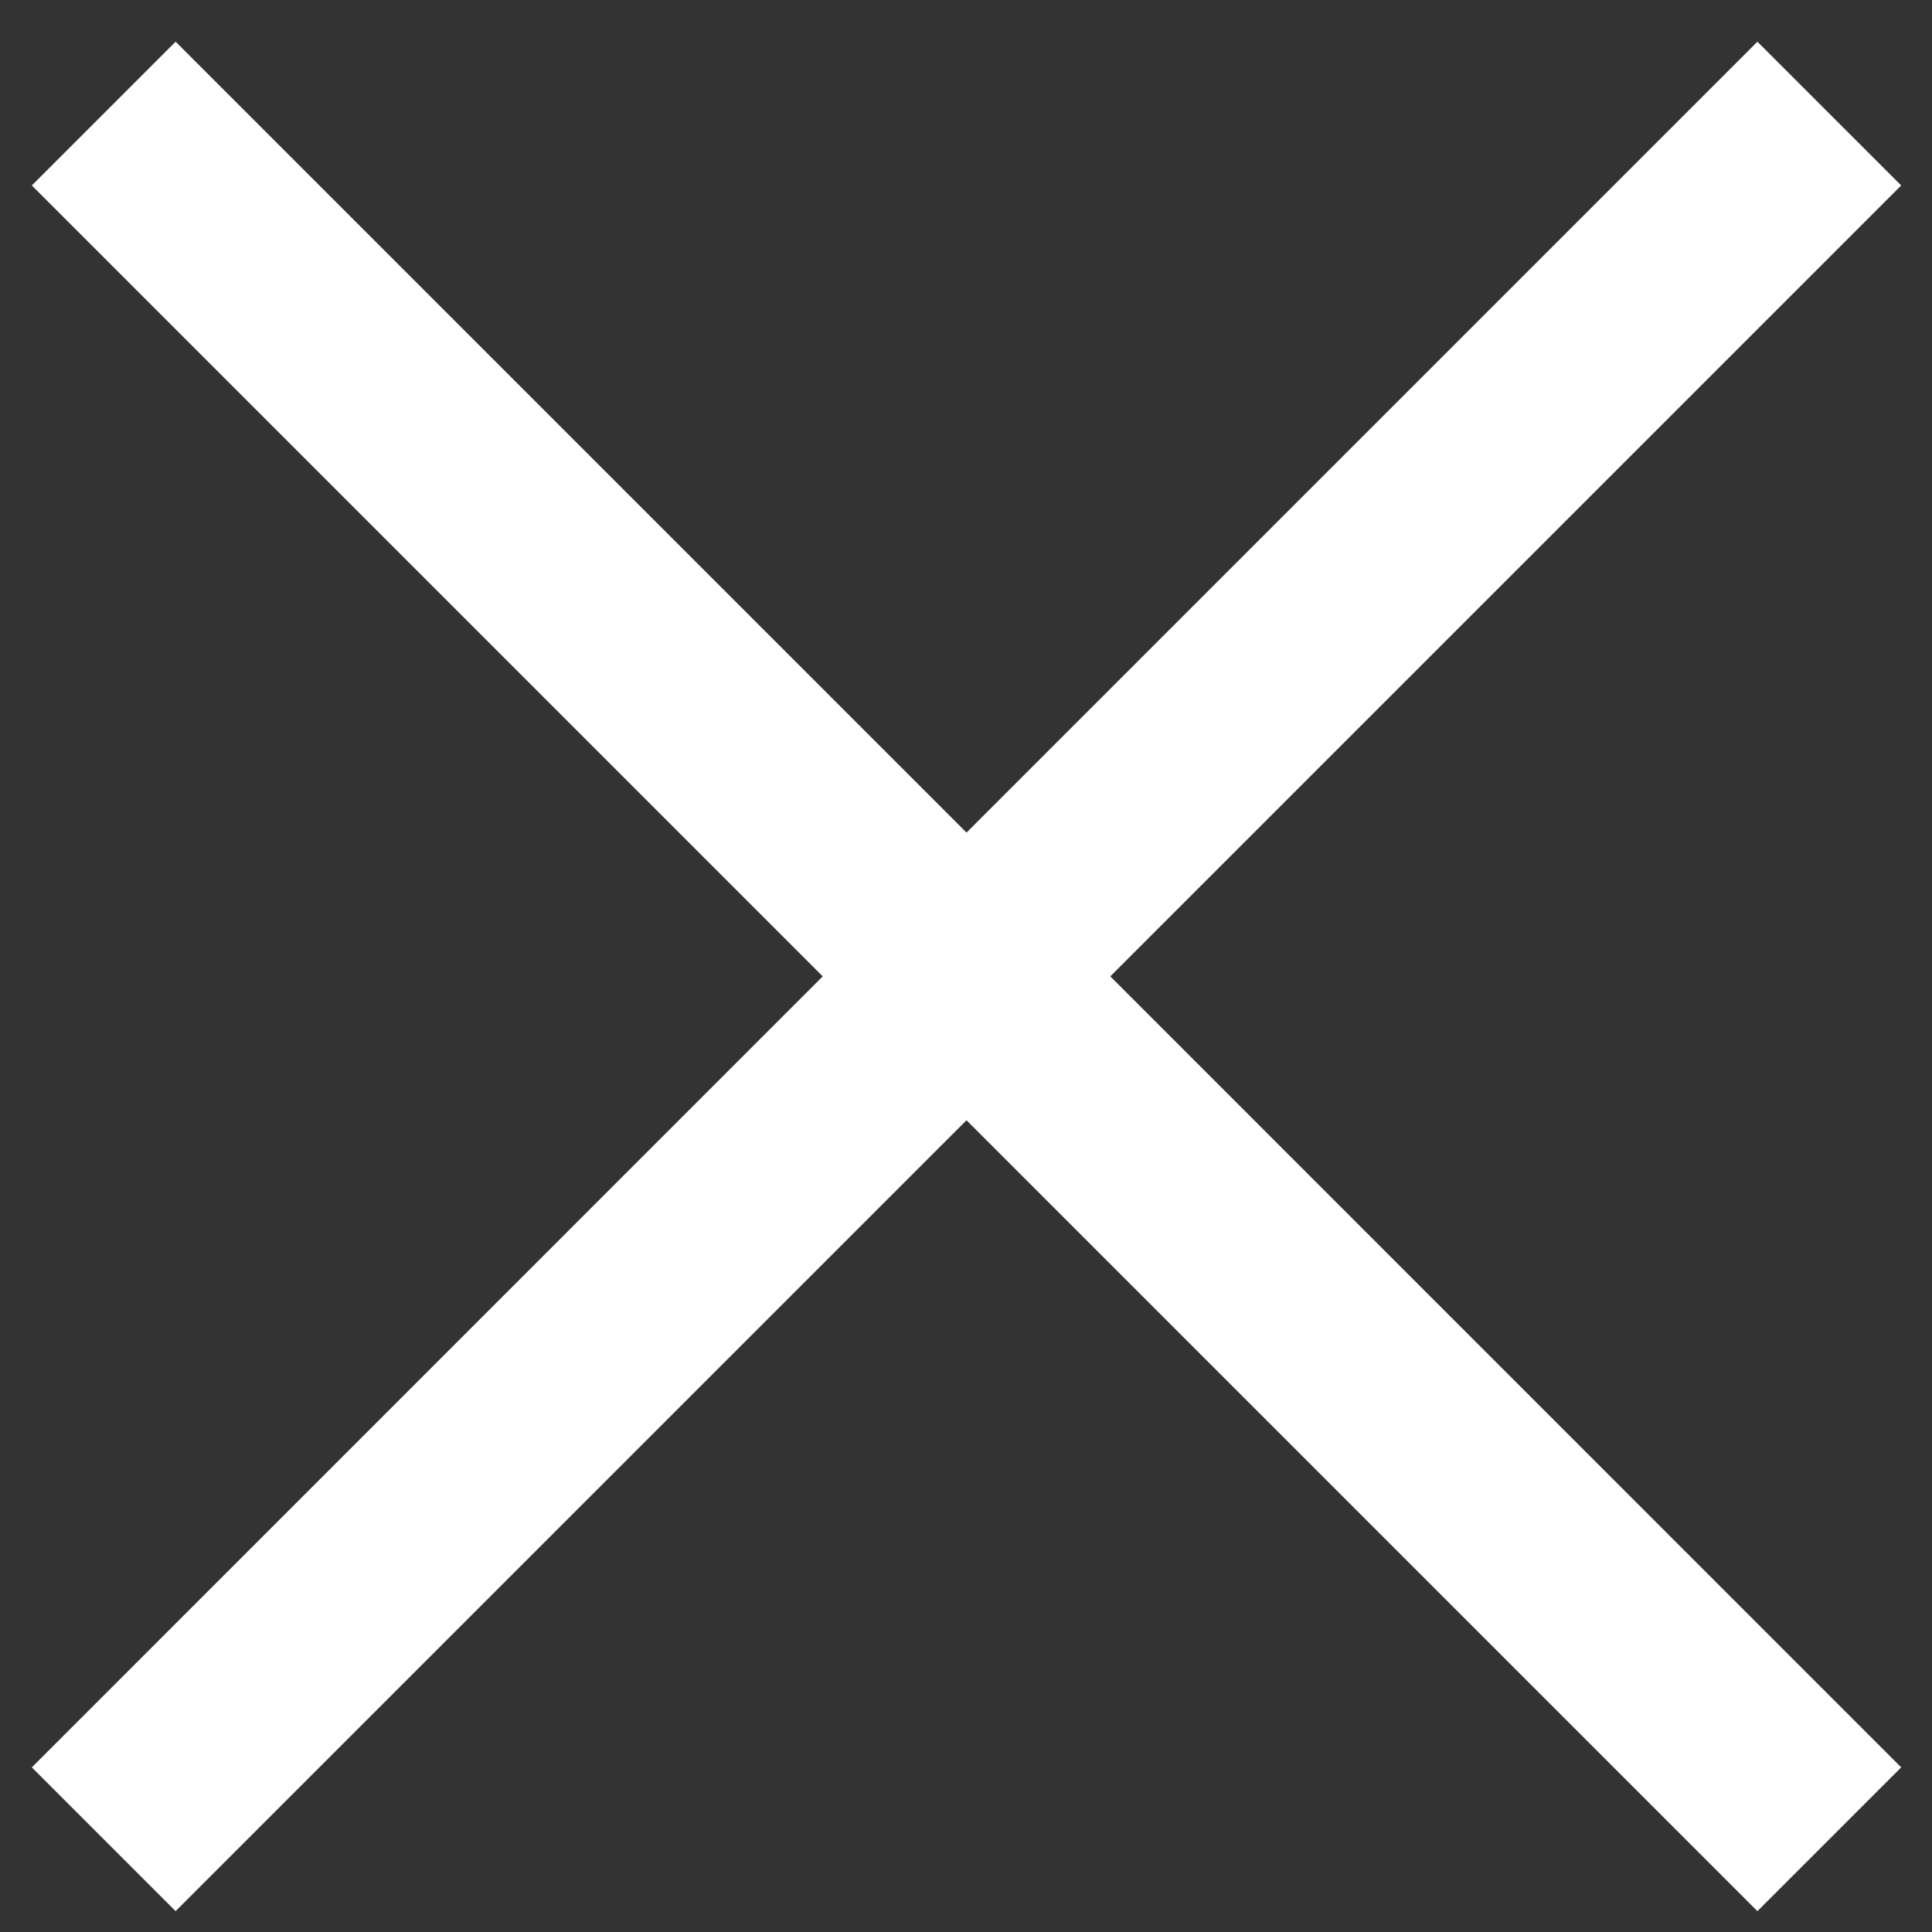
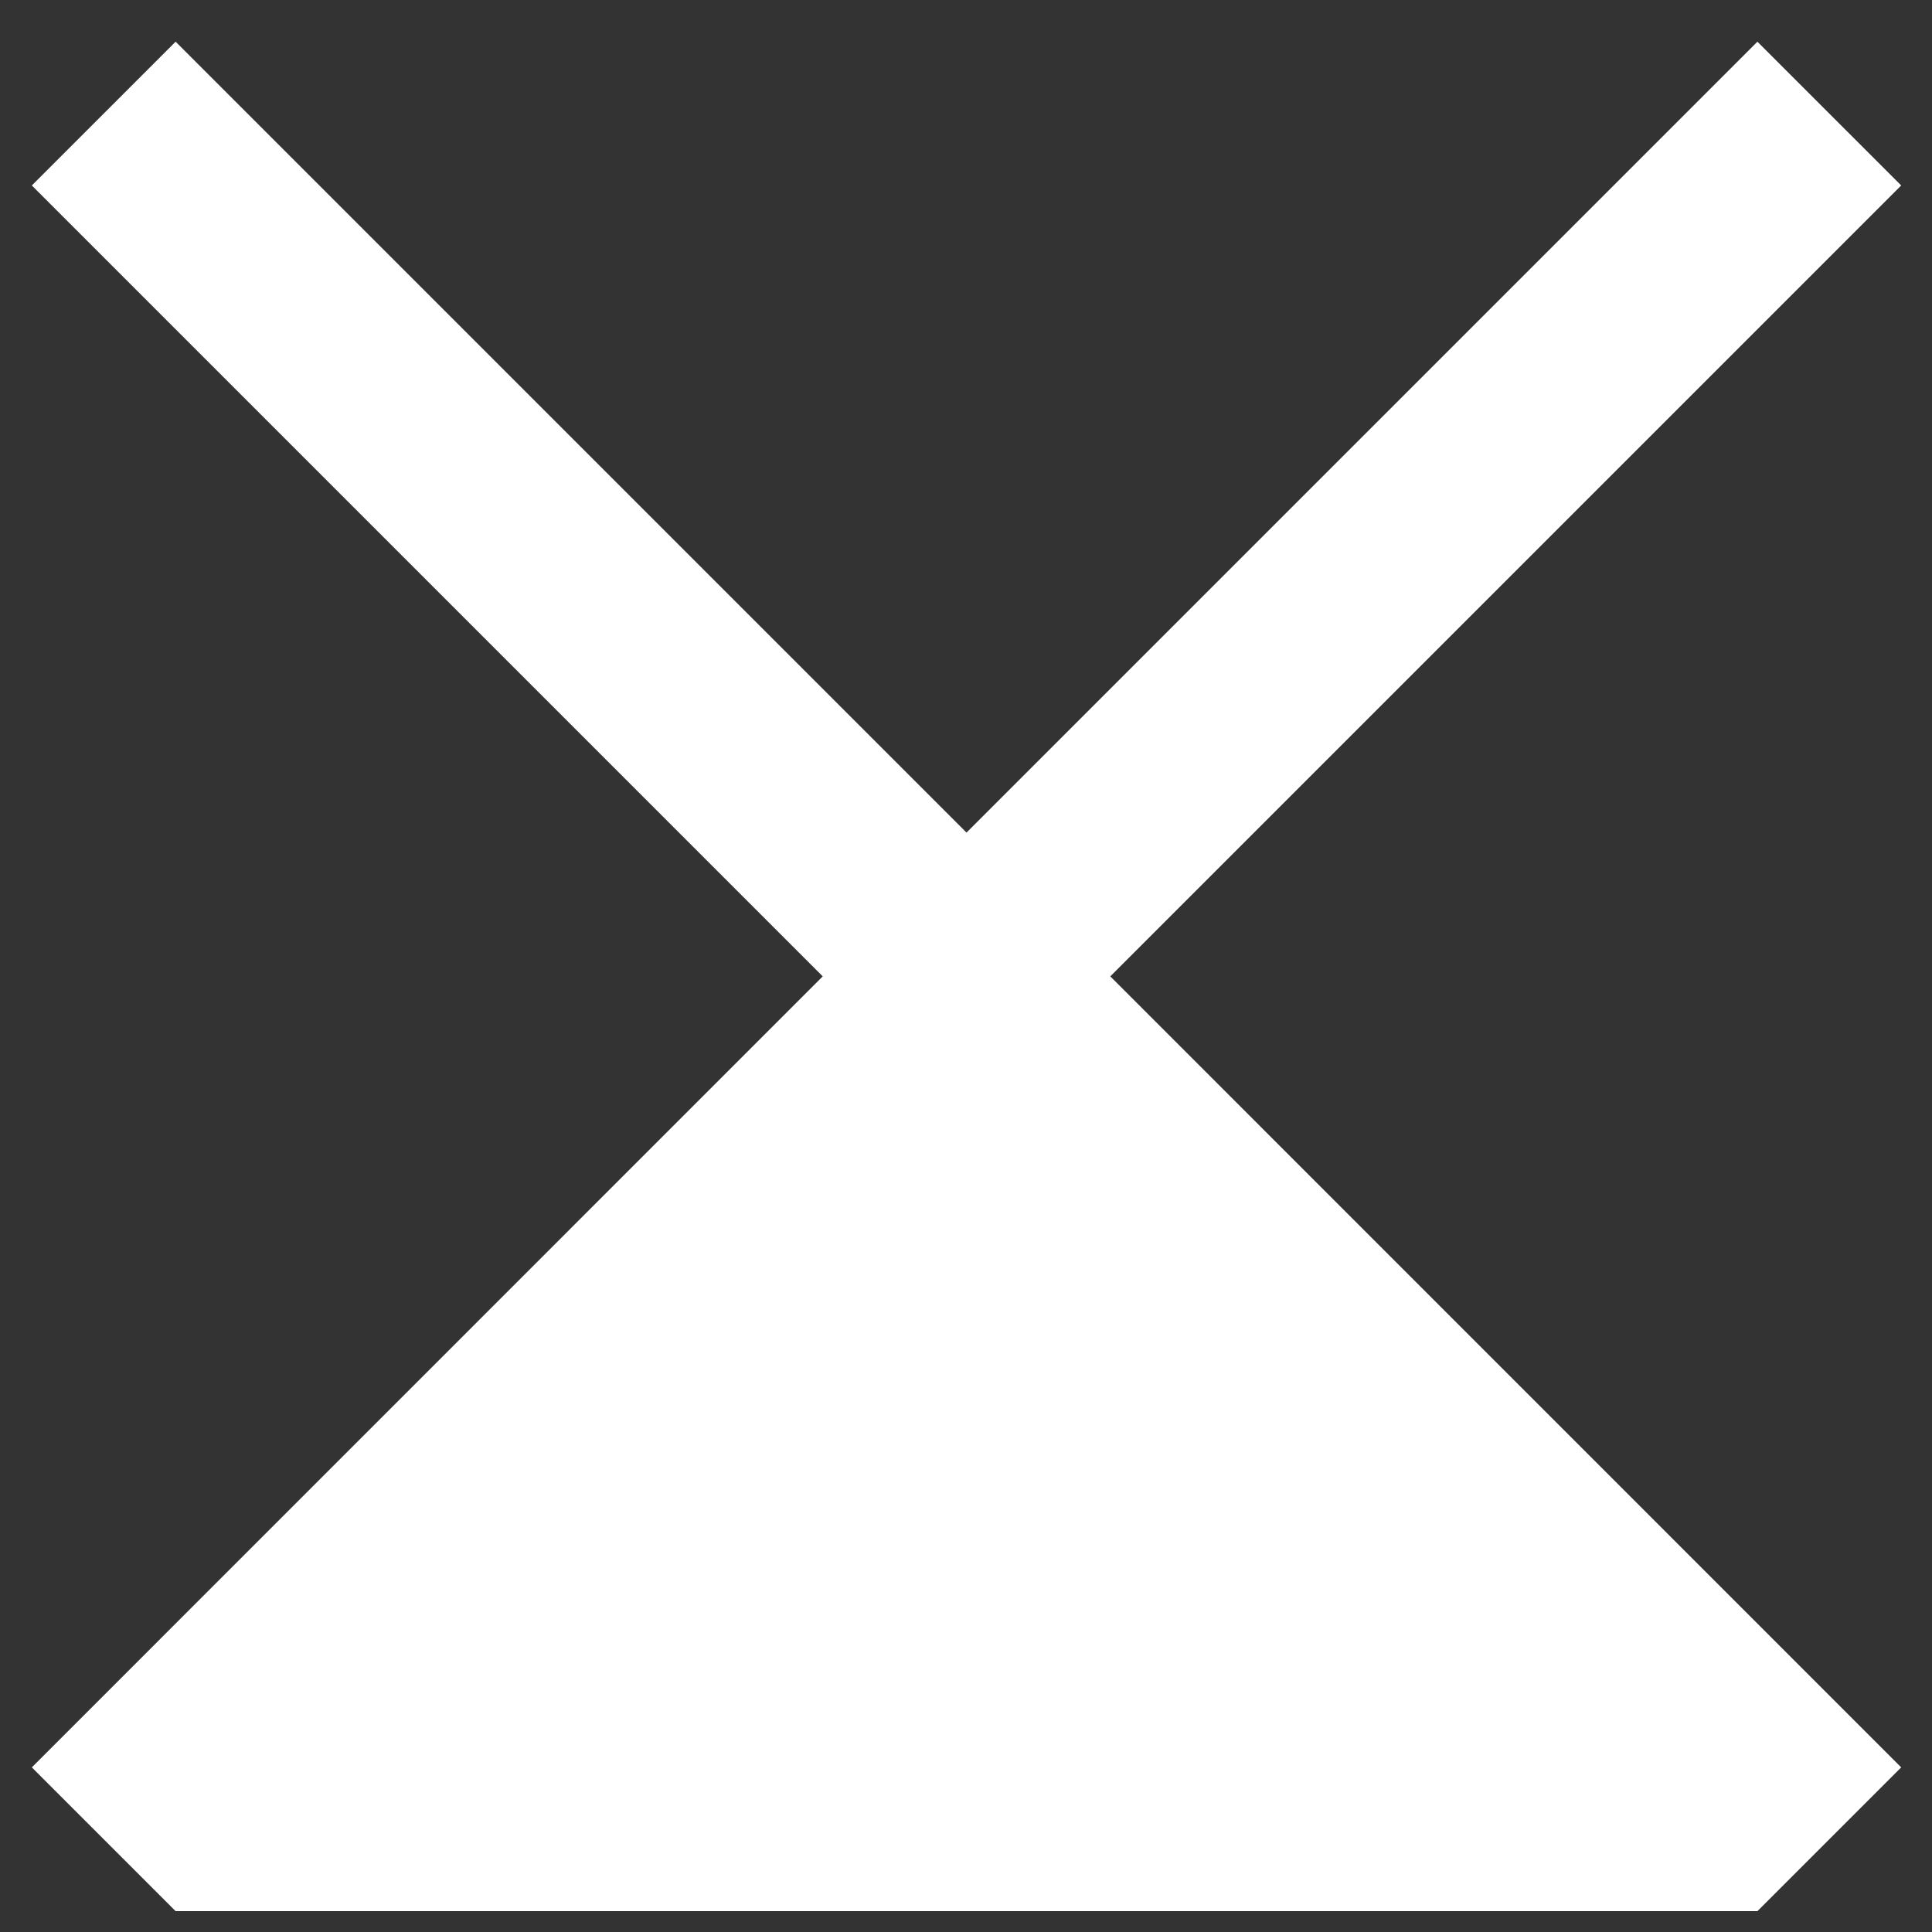
<svg xmlns="http://www.w3.org/2000/svg" width="19px" height="19px" viewBox="0 0 19 19" version="1.1">
  <rect x="0" y="0" width="19" height="19" fill="#333333" stroke="none" />
  <title>Close_White</title>
  <desc>Created with Sketch.</desc>
  <defs />
  <g id="Desktop-|-Belvedere-Bespoke" stroke="none" stroke-width="1" fill="none" fill-rule="evenodd">
    <g id="0.0_Belvedere_Bespoke_Guideline_Desktop" transform="translate(-1573, -286)" fill="#FFFFFF">
      <g id="Icons" transform="translate(1377, 163)">
        <g id="Navigation" transform="translate(196, 80)">
          <g id="Close_White" transform="translate(0, 43)">
-             <path d="M9.505,8.188 L1.727,0.41 L0.313,1.824 L8.091,9.602 L0.313,17.381 L1.727,18.795 L9.505,11.017 L17.283,18.795 L18.697,17.381 L10.919,9.602 L18.697,1.824 L17.283,0.41 L9.505,8.188 Z" id="Icon" />
+             <path d="M9.505,8.188 L1.727,0.41 L0.313,1.824 L8.091,9.602 L0.313,17.381 L1.727,18.795 L17.283,18.795 L18.697,17.381 L10.919,9.602 L18.697,1.824 L17.283,0.41 L9.505,8.188 Z" id="Icon" />
          </g>
        </g>
      </g>
    </g>
  </g>
</svg>